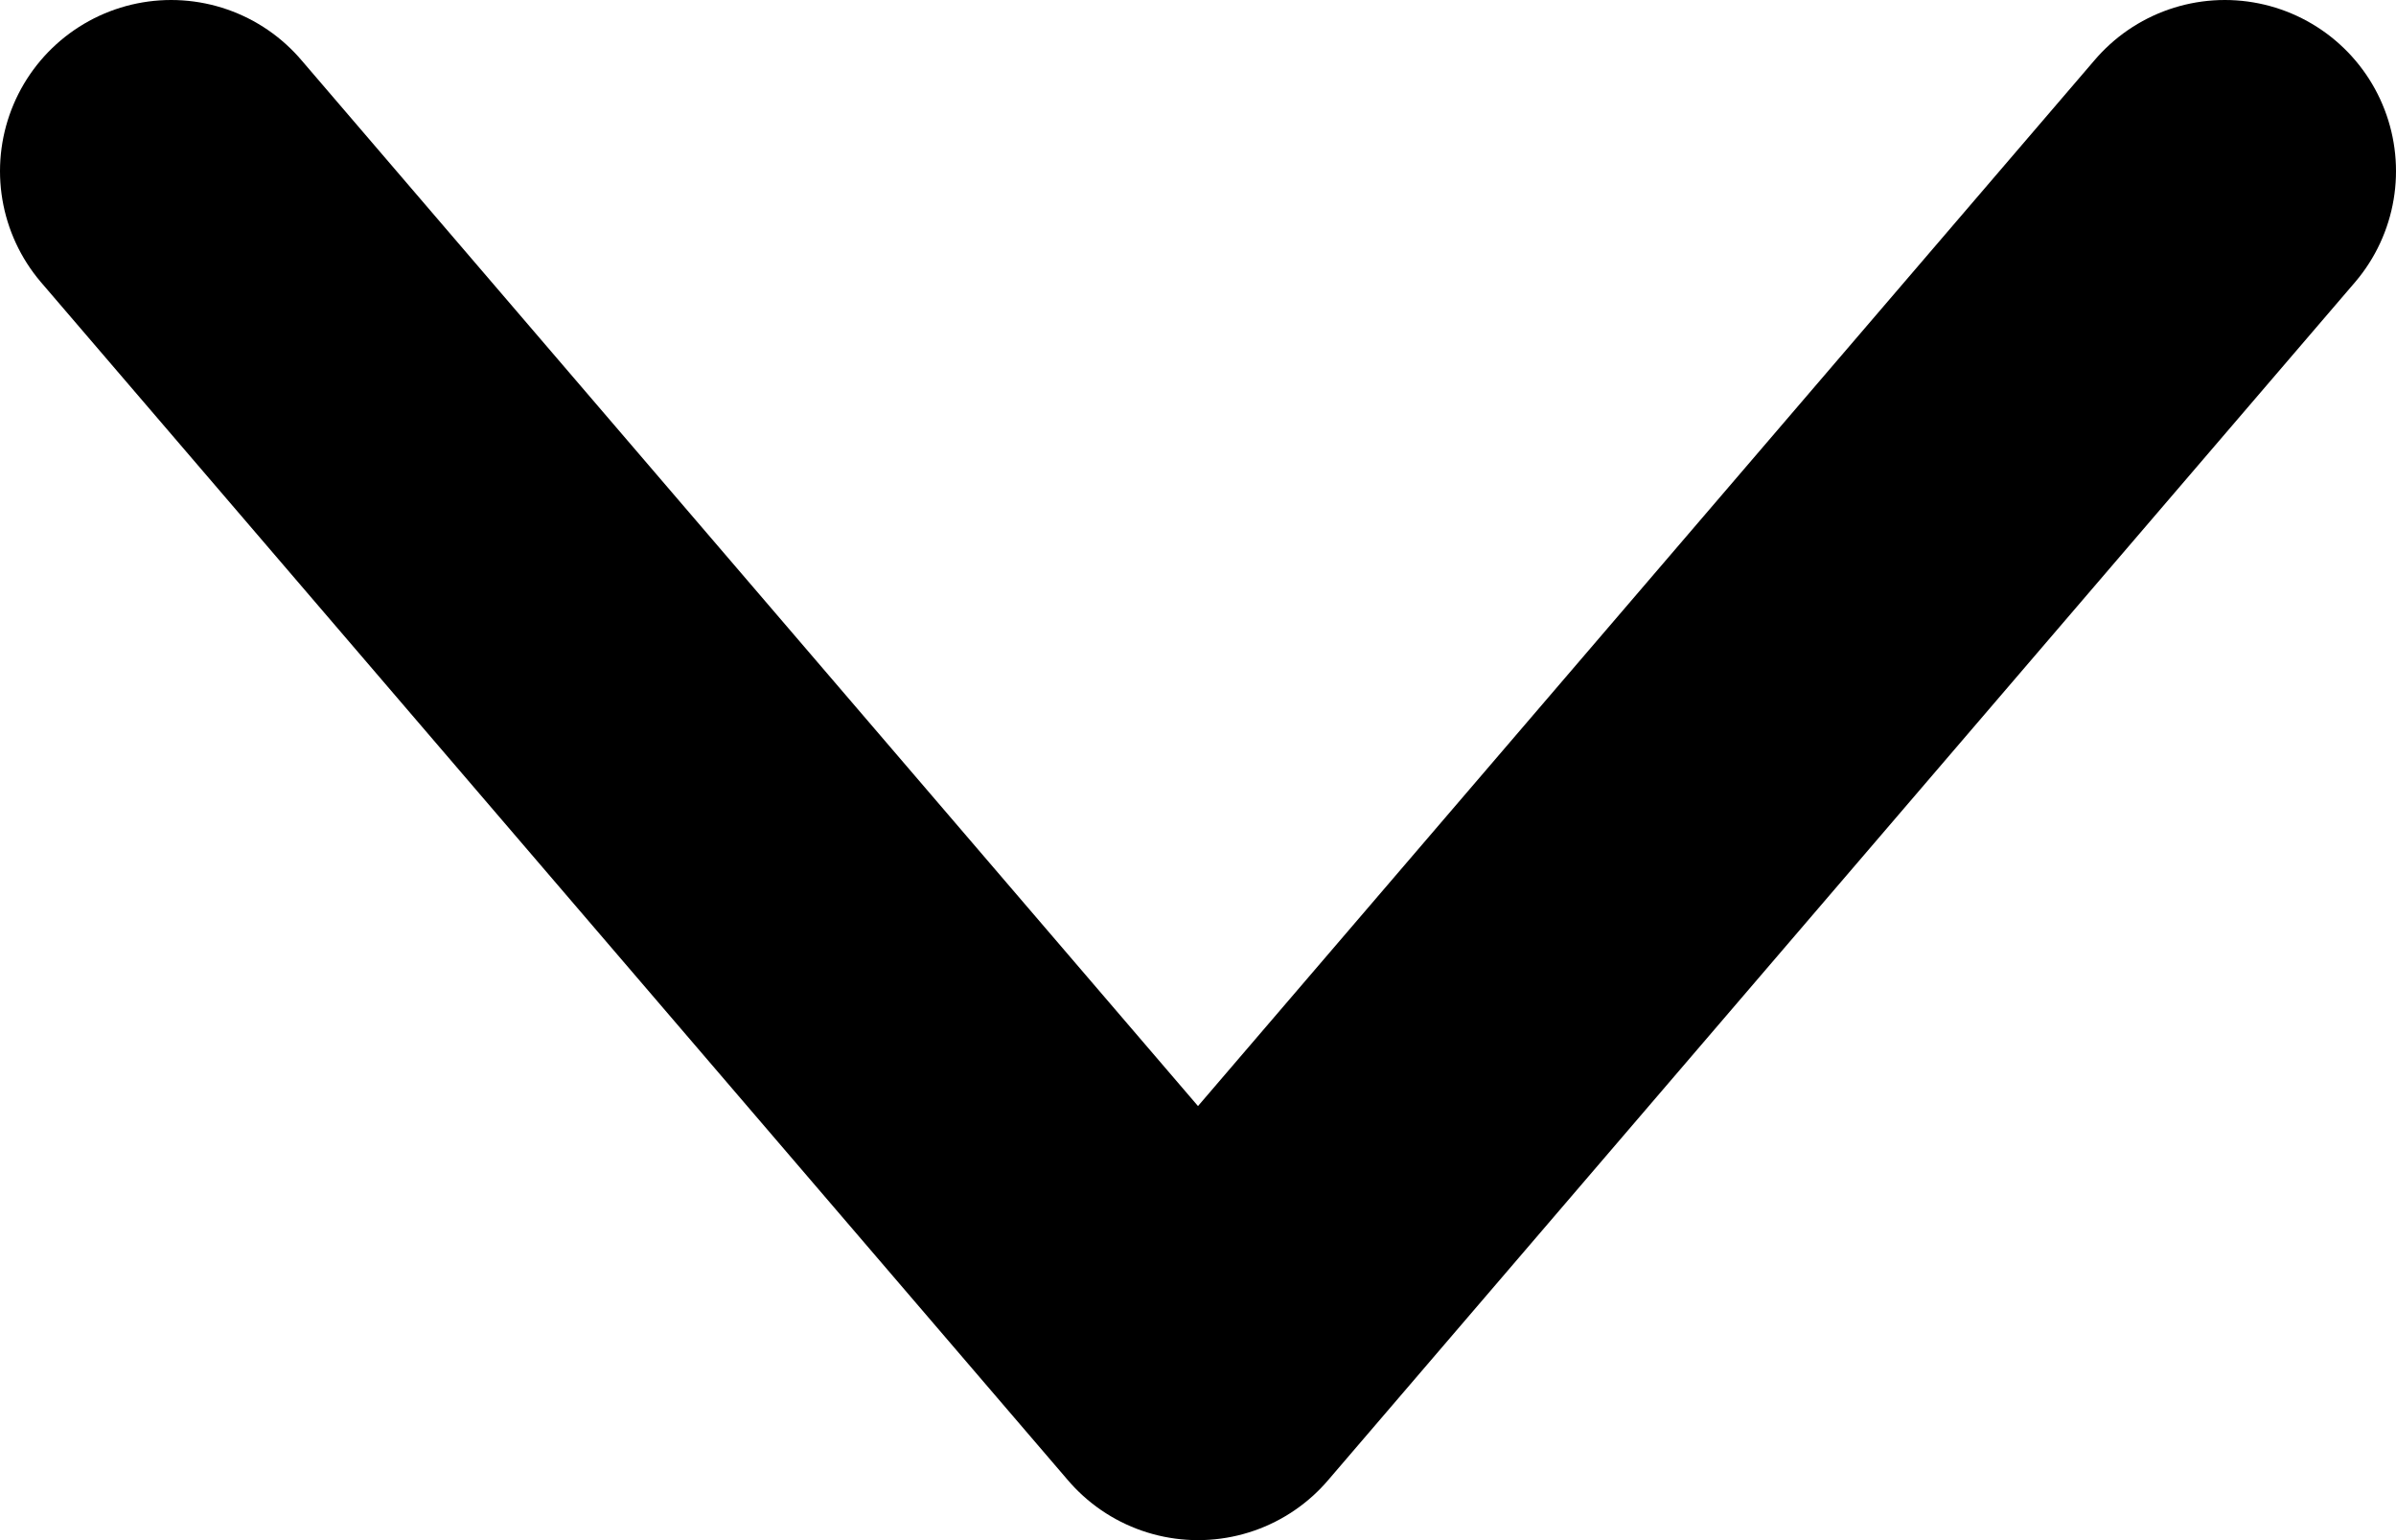
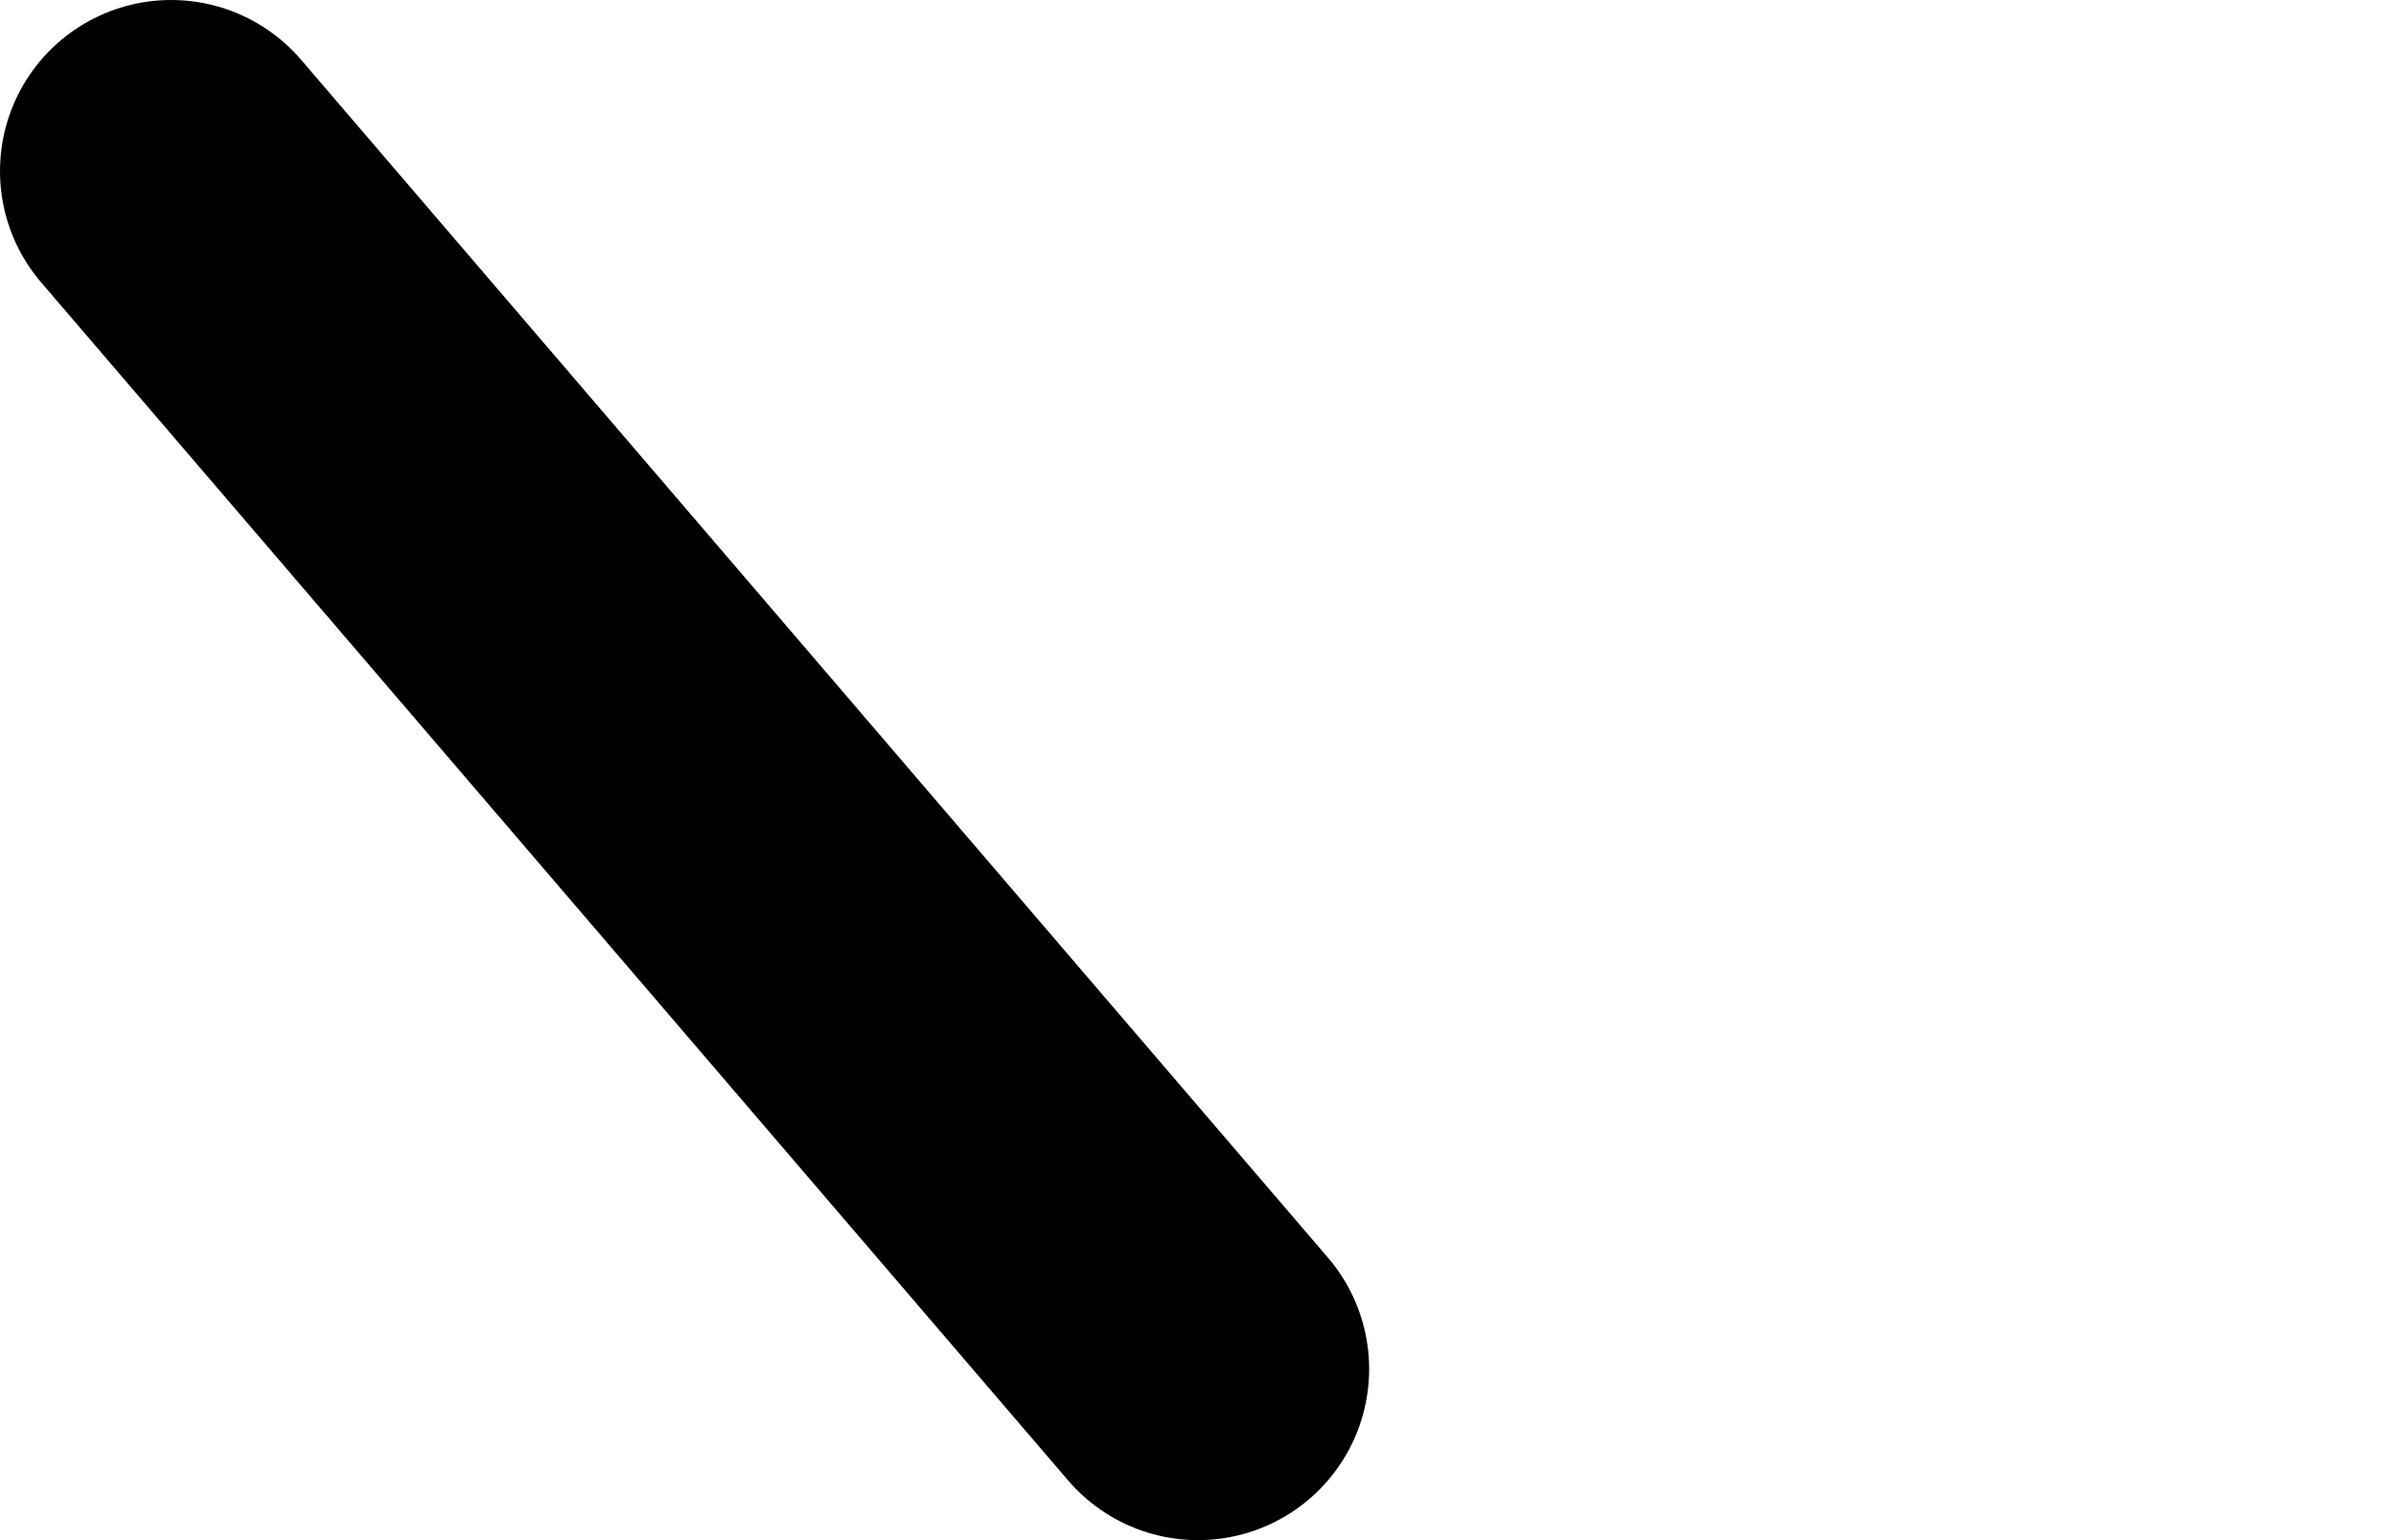
<svg xmlns="http://www.w3.org/2000/svg" width="14" height="9" viewBox="0 0 14 9" fill="none">
-   <path d="M1 1L7 8L13 1" stroke="black" stroke-width="2" stroke-linecap="round" stroke-linejoin="round" />
+   <path d="M1 1L7 8" stroke="black" stroke-width="2" stroke-linecap="round" stroke-linejoin="round" />
</svg>